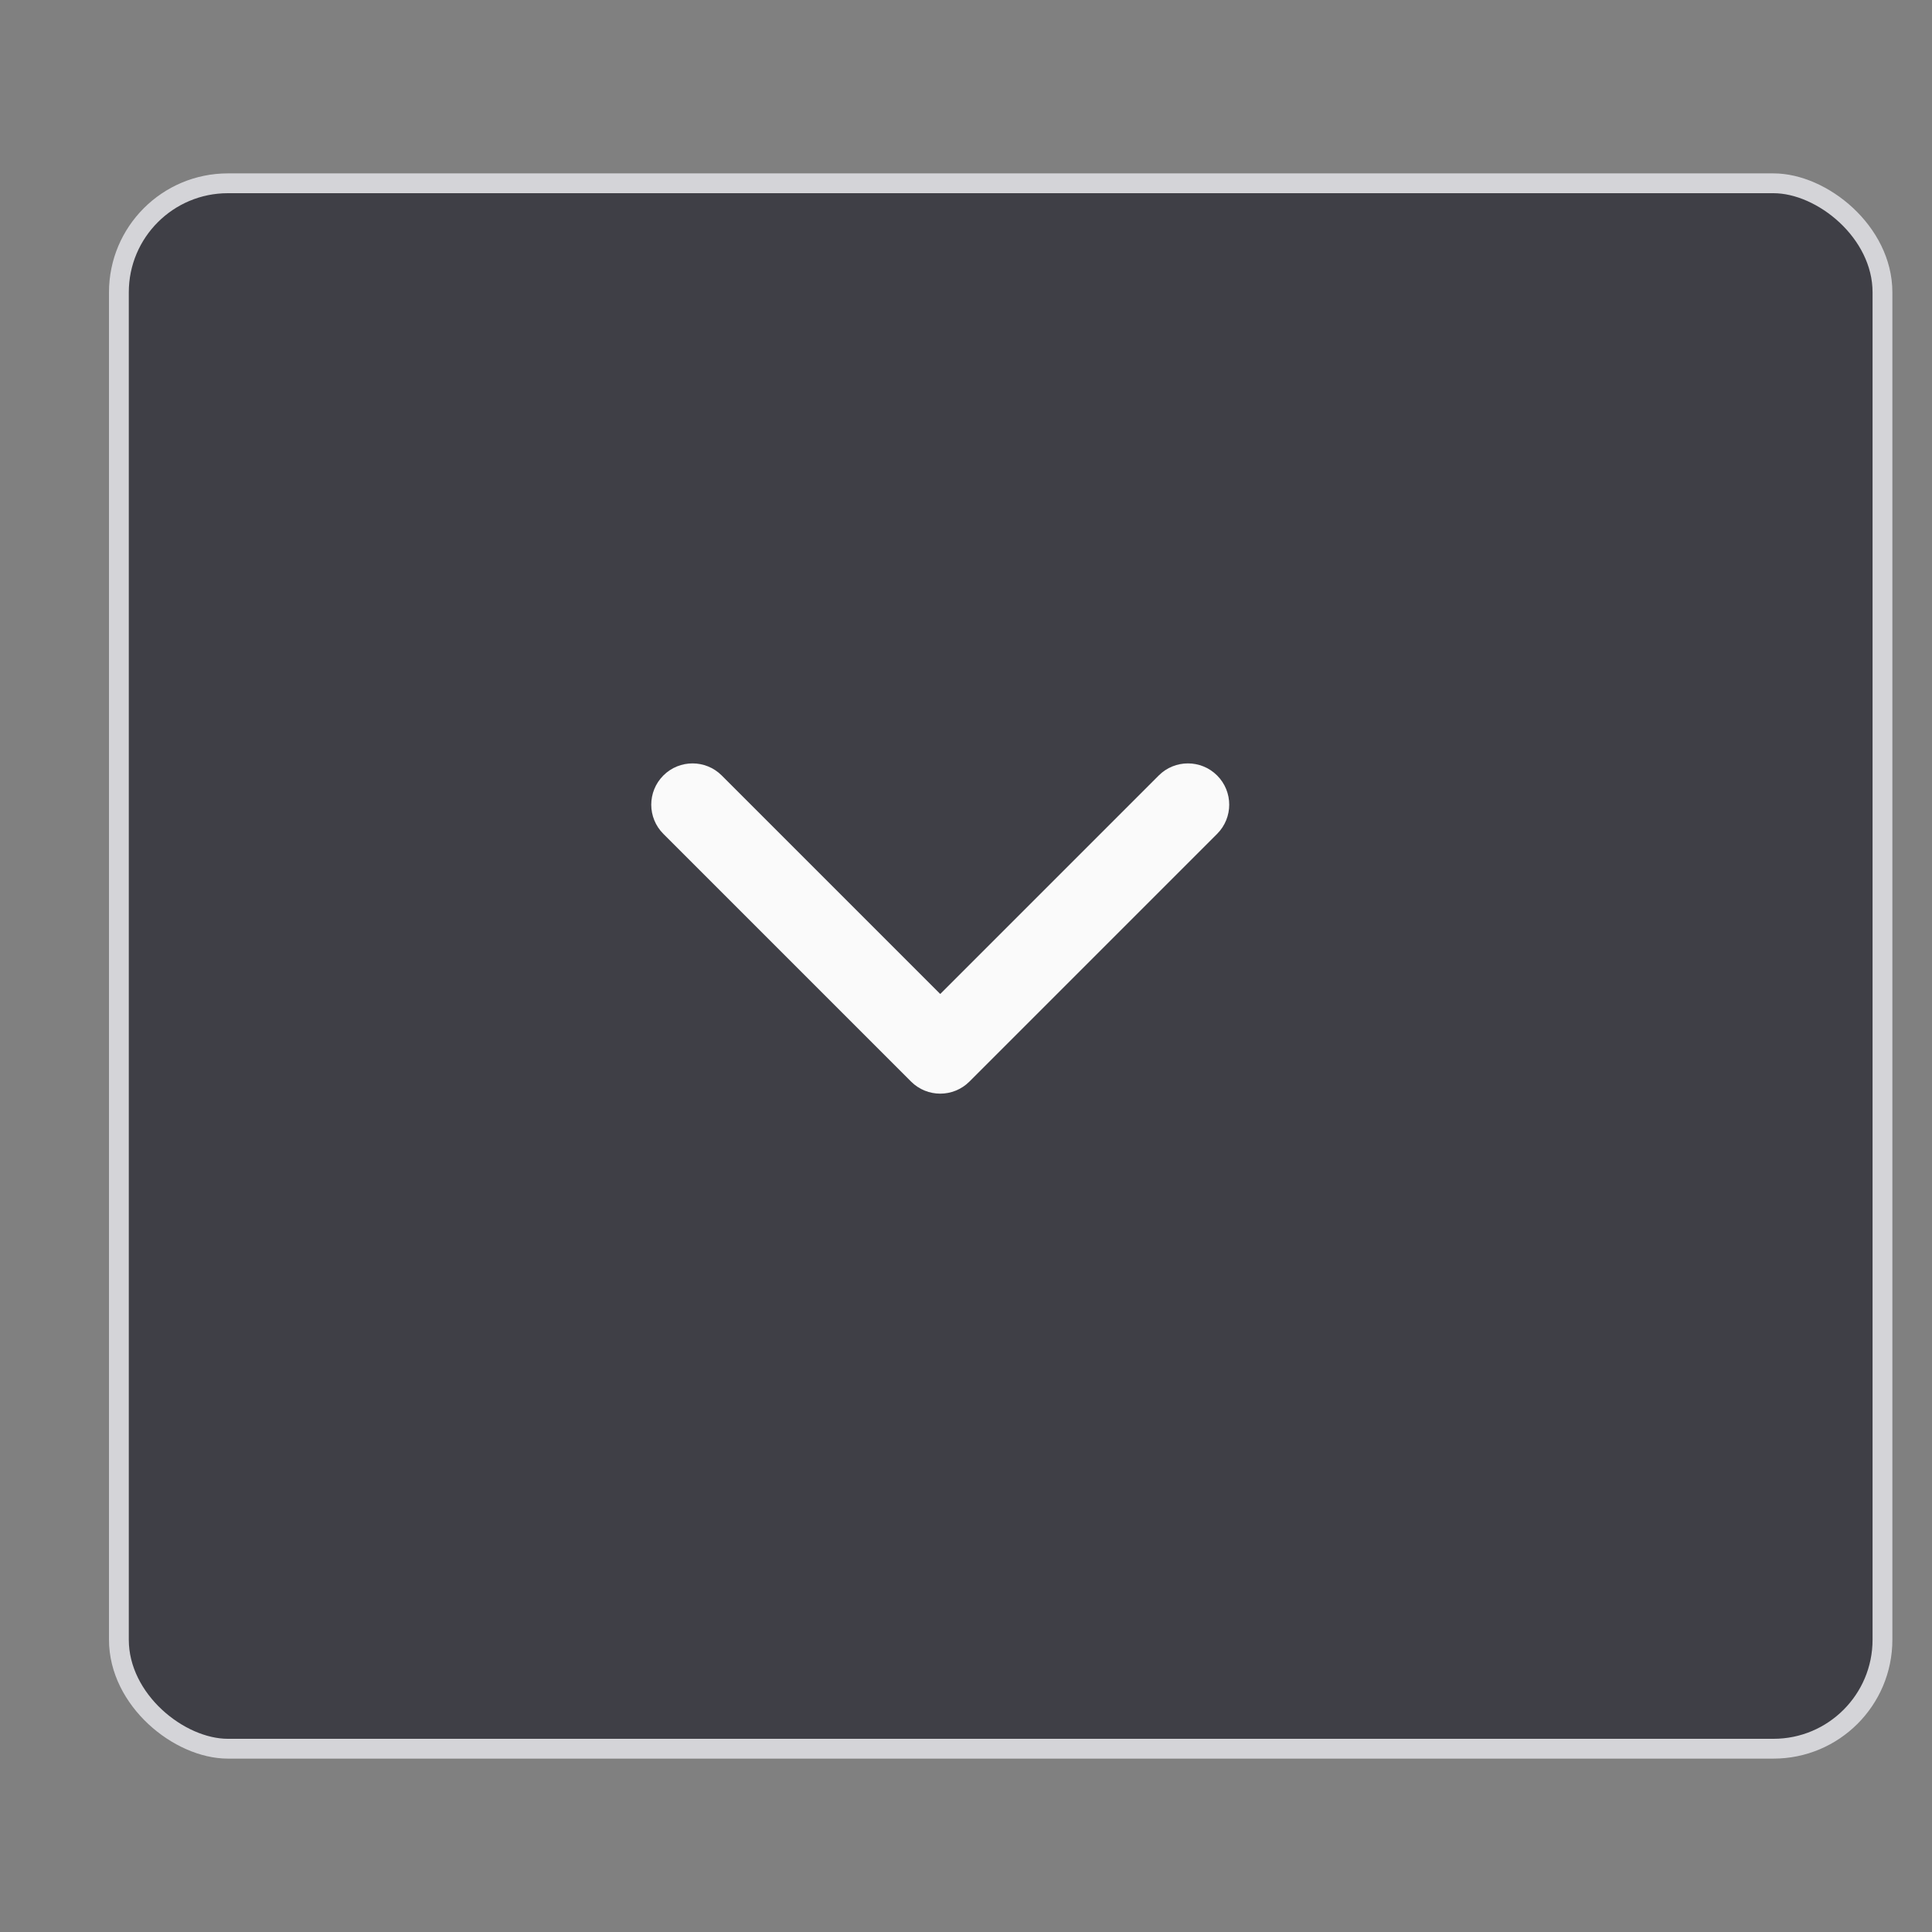
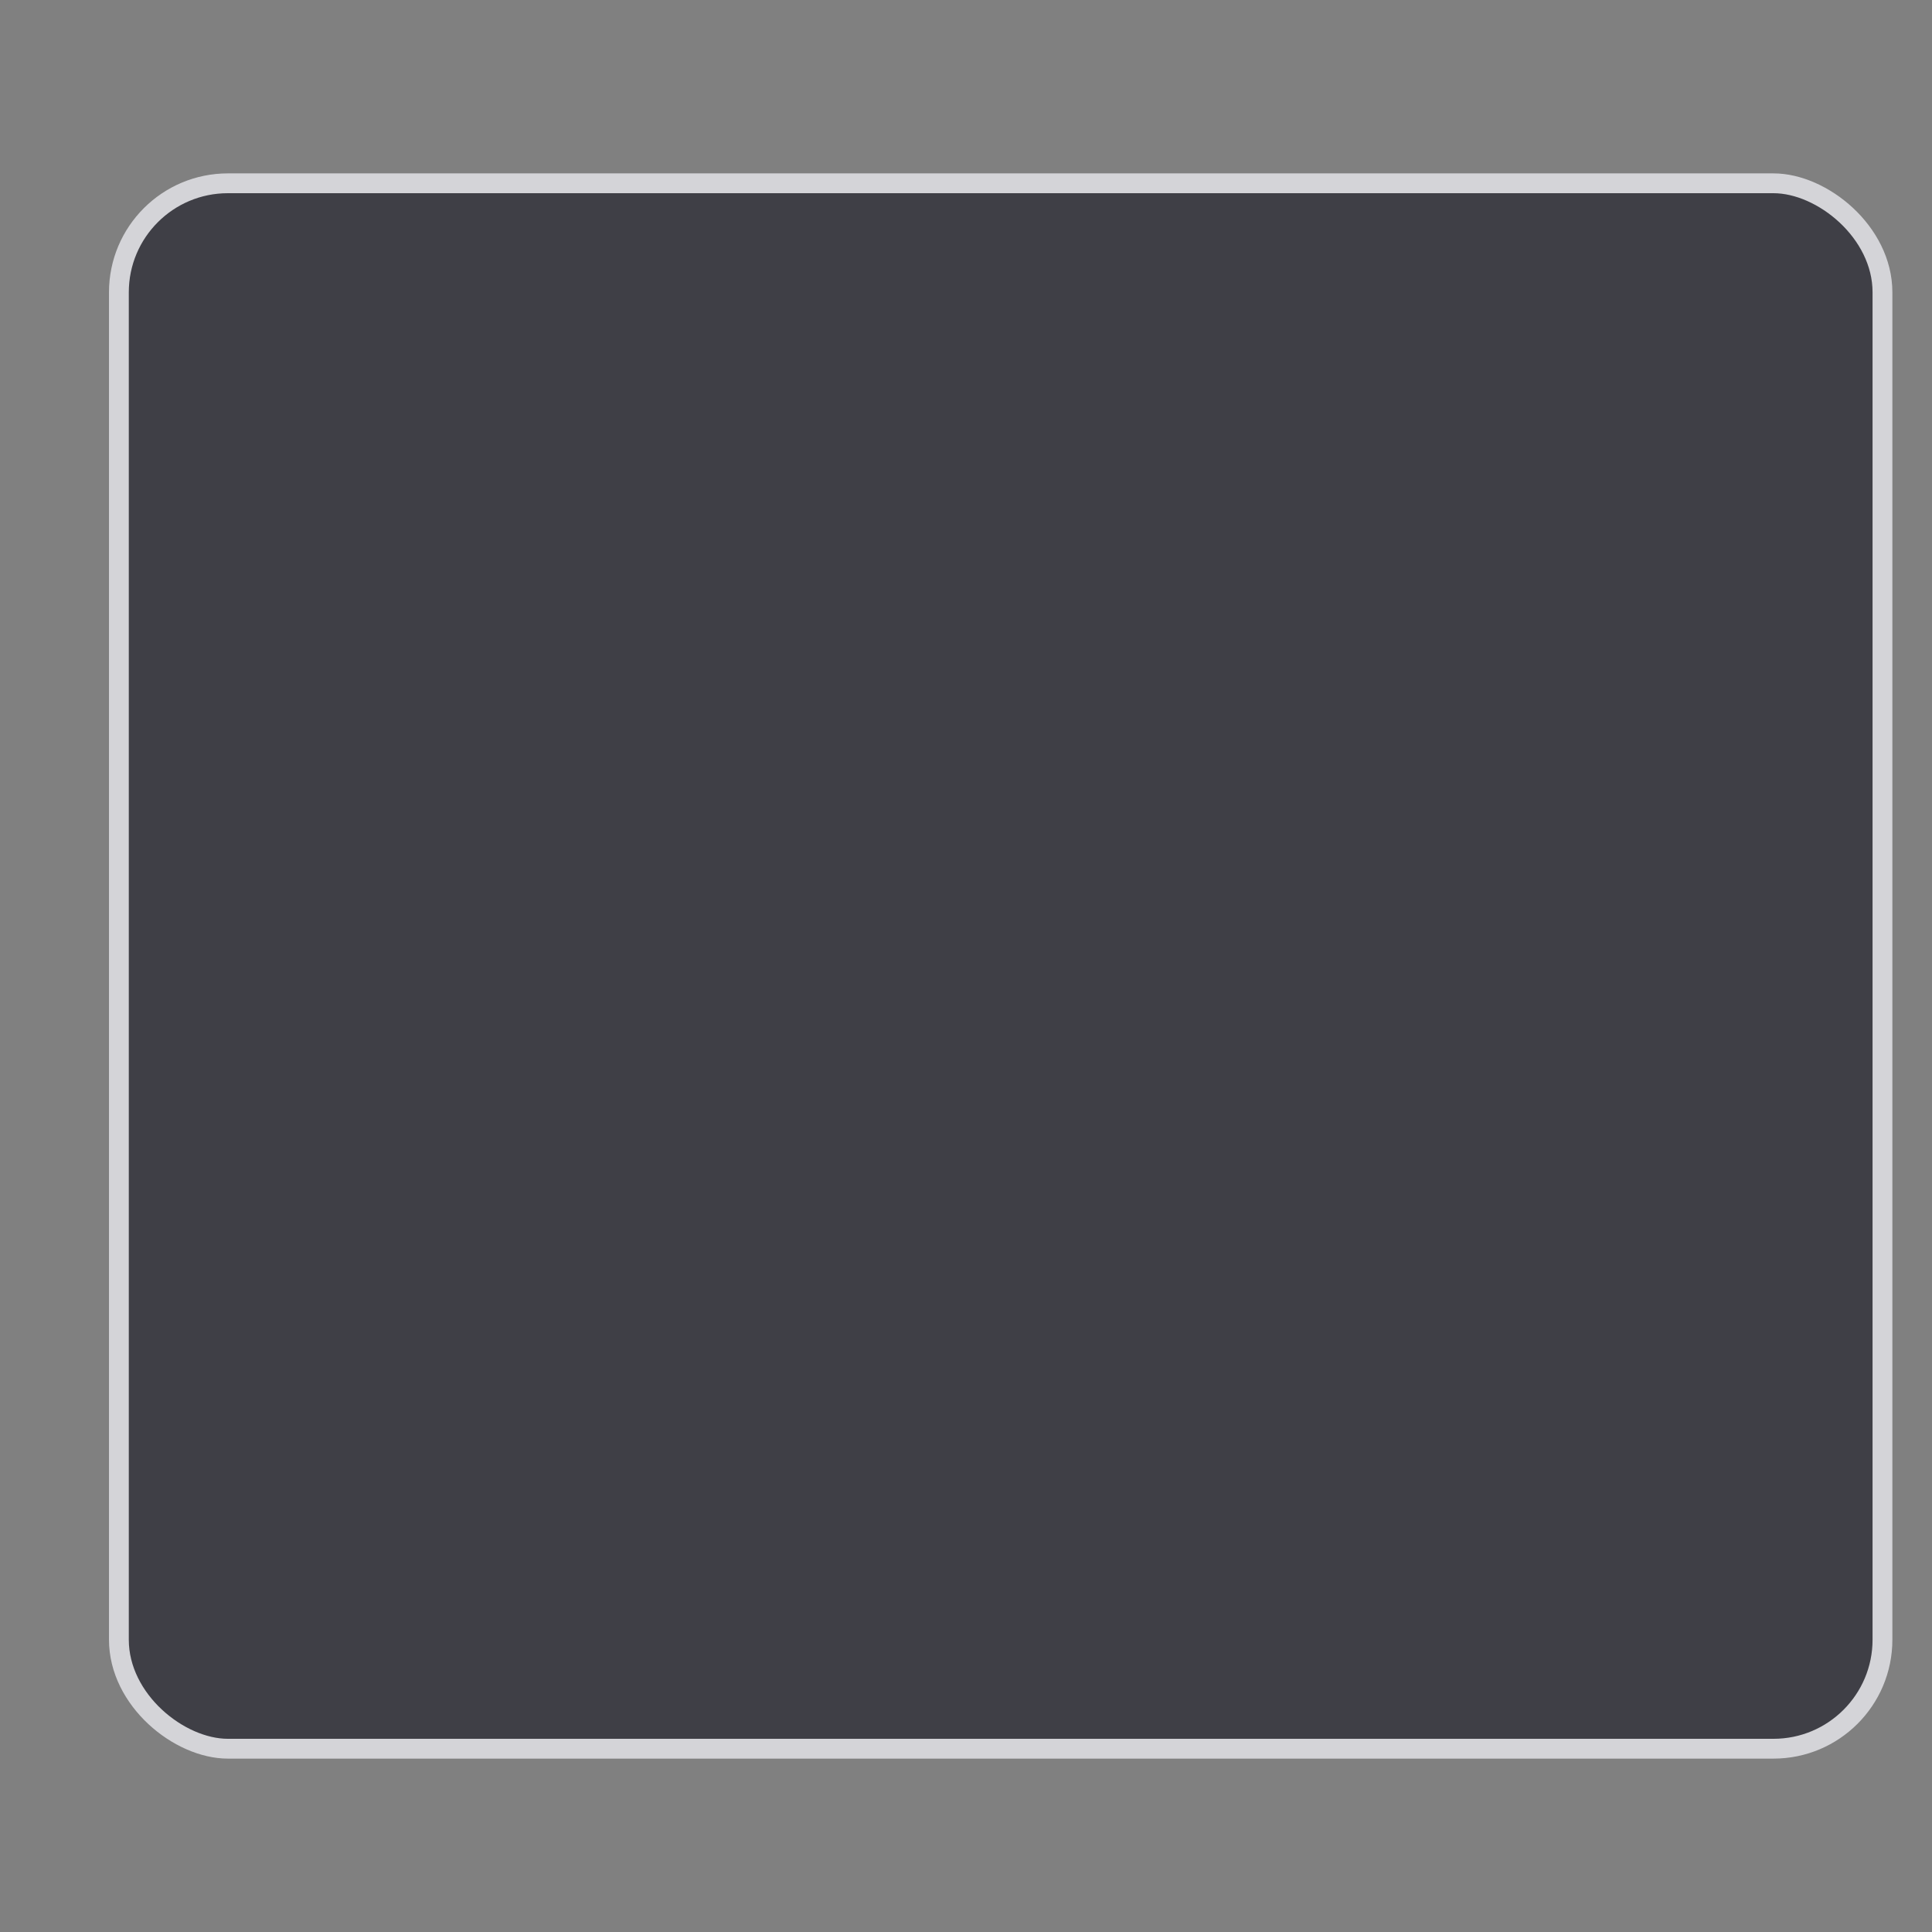
<svg xmlns="http://www.w3.org/2000/svg" version="1.1" width="39" height="39" viewBox="0 0 39 39" xml:space="preserve">
  <rect x="0" y="0" width="39" height="39" fill="#808080" stroke="none" />
  <desc>Created with Fabric.js 3.6.6</desc>
  <defs>
</defs>
  <g transform="matrix(1 0 0 1 19.85 19.81)">
    <g style="">
      <g transform="matrix(0 0.2 0.2 0 0.35 -0.31)">
        <rect style="stroke: rgb(212,212,216); stroke-width: 2; stroke-dasharray: none; stroke-linecap: butt; stroke-dashoffset: 0; stroke-linejoin: miter; stroke-miterlimit: 4; fill: rgb(63,63,70); fill-rule: nonzero; opacity: 1;" x="-79" y="-89" rx="11" ry="11" width="158" height="178" />
      </g>
      <g transform="matrix(0 1 1 0 -0.87 -1.07)">
-         <path style="stroke: none; stroke-width: 1; stroke-dasharray: none; stroke-linecap: butt; stroke-dashoffset: 0; stroke-linejoin: miter; stroke-miterlimit: 4; fill: rgb(250,250,250); fill-rule: evenodd; opacity: 1;" transform=" translate(-3.83, -6)" d="M 0.744 0.411 C 1.07 0.085 1.597 0.085 1.923 0.411 L 6.923 5.411 C 7.248 5.736 7.248 6.264 6.923 6.589 L 1.923 11.589 C 1.597 11.915 1.07 11.915 0.744 11.589 C 0.419 11.264 0.419 10.736 0.744 10.411 L 5.155 6 L 0.744 1.589 C 0.419 1.264 0.419 0.736 0.744 0.411 Z" stroke-linecap="round" />
-       </g>
+         </g>
    </g>
  </g>
</svg>